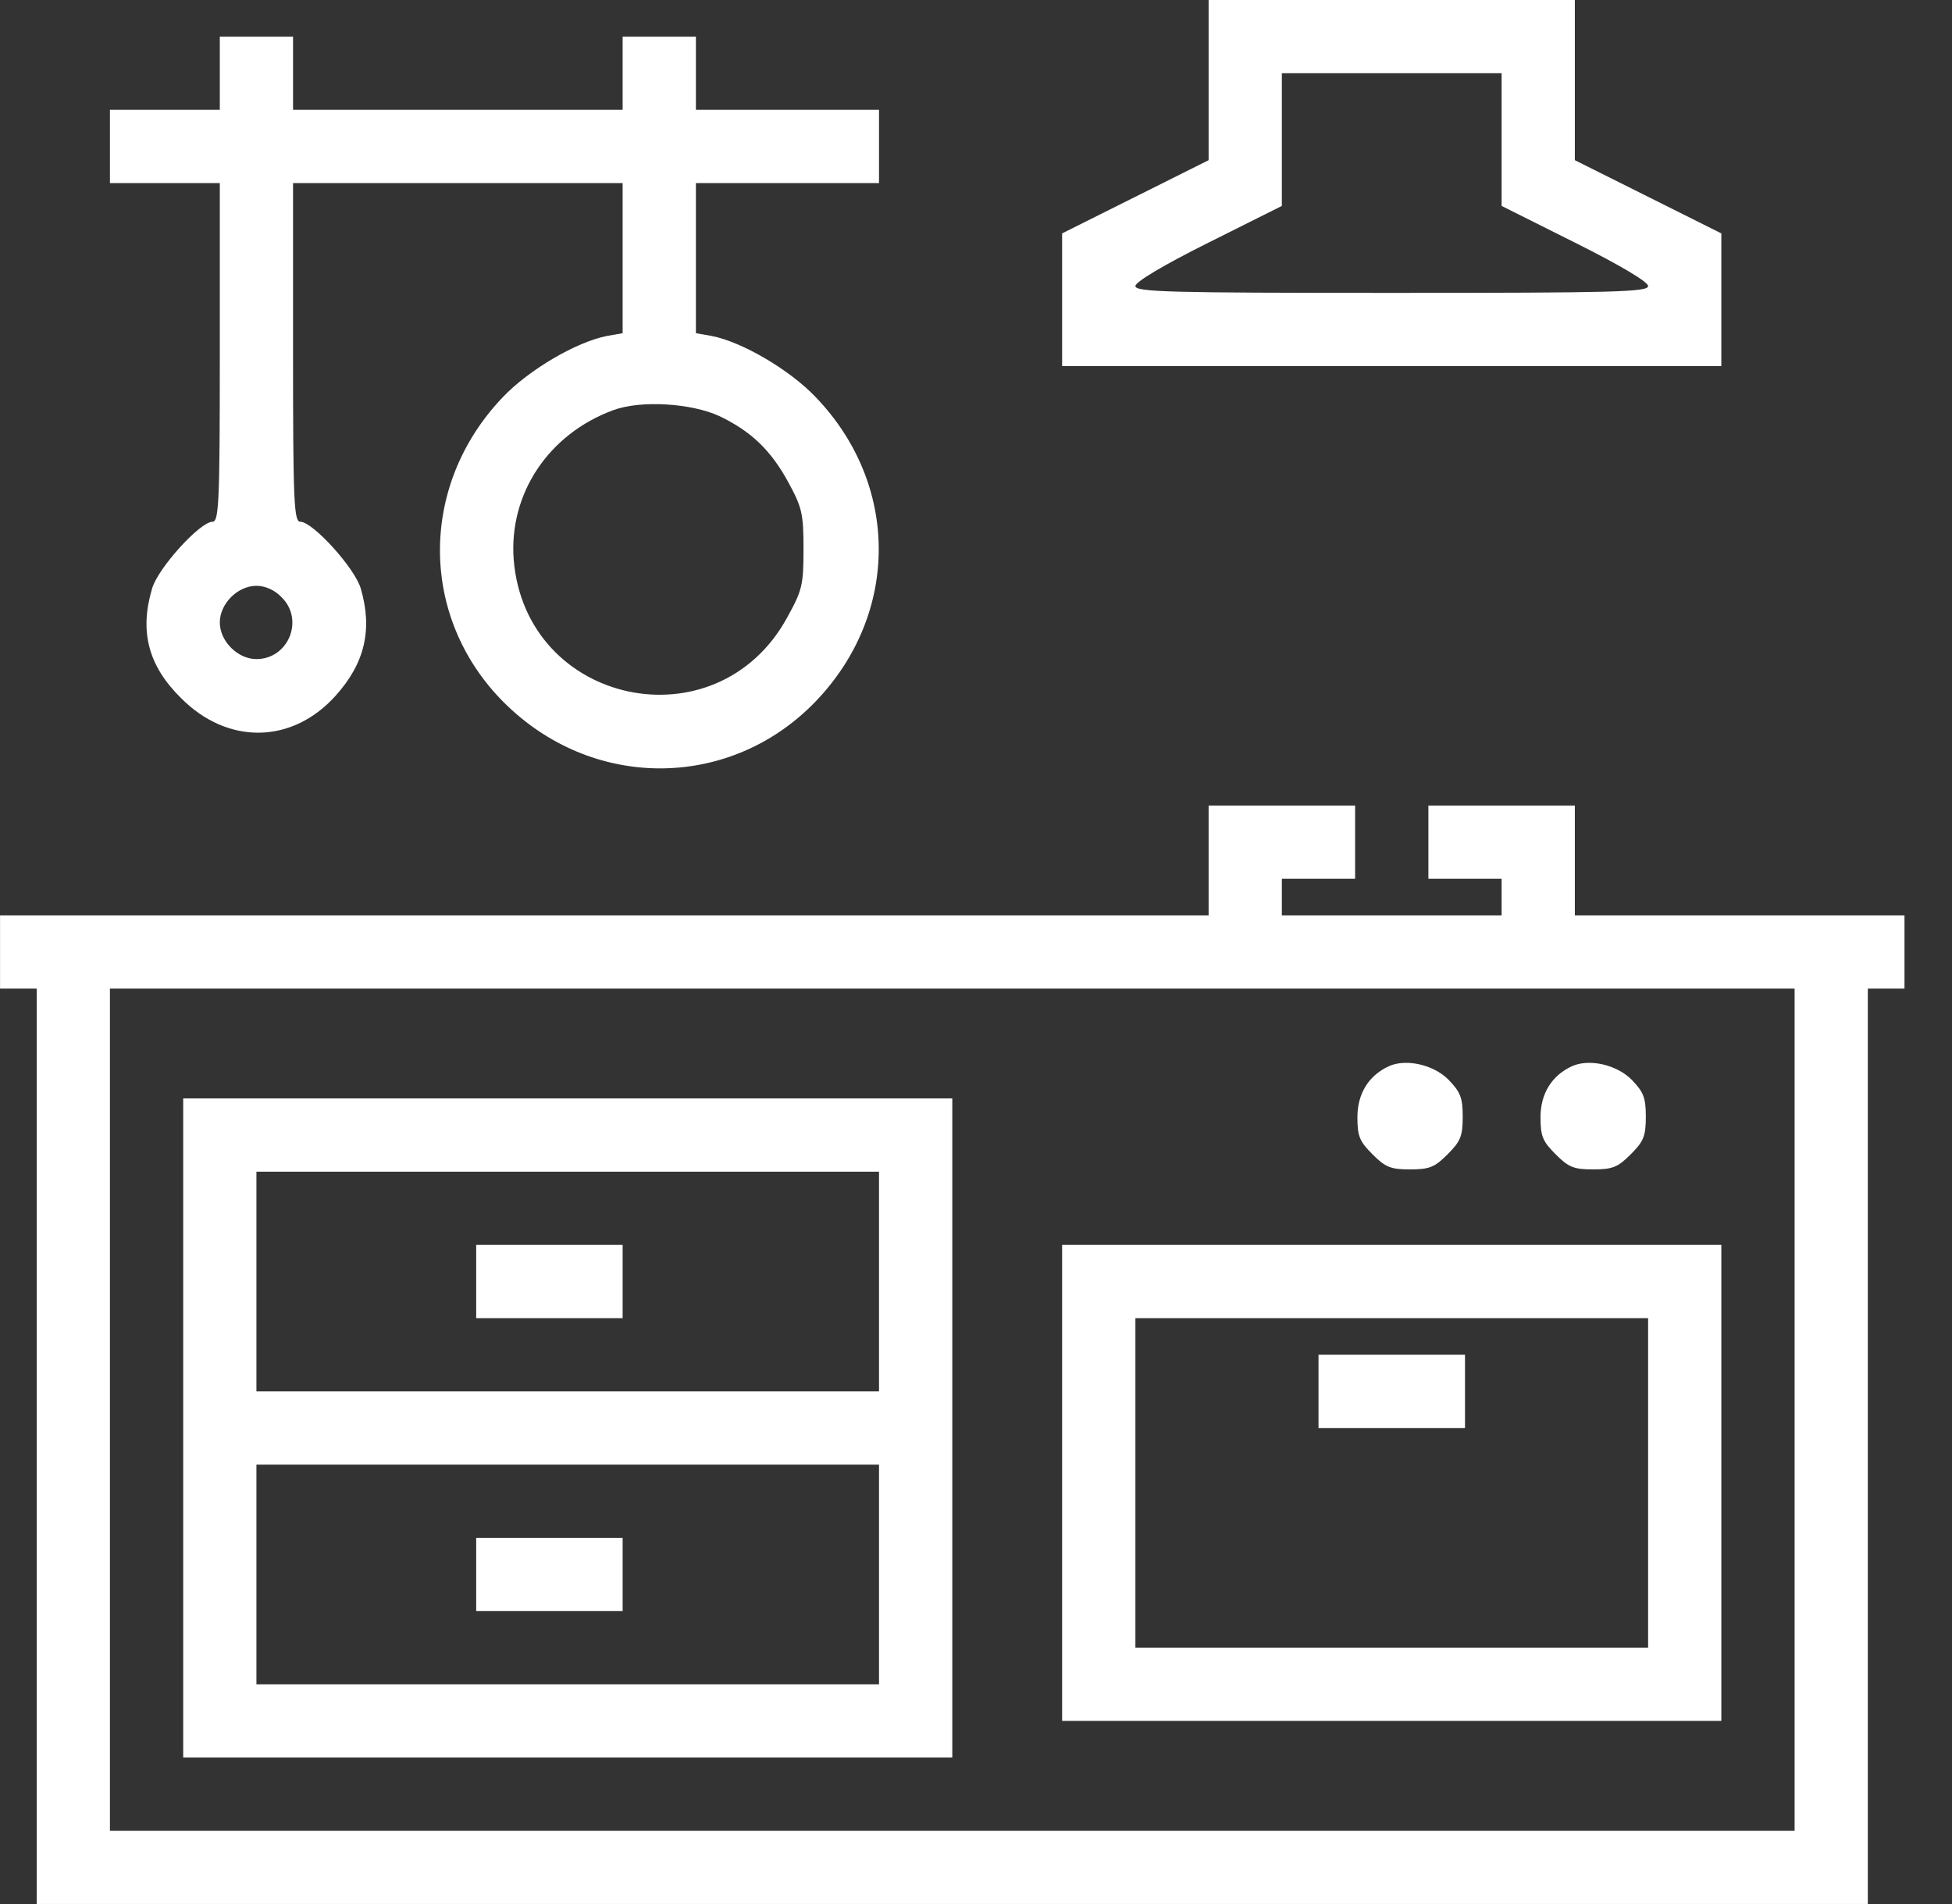
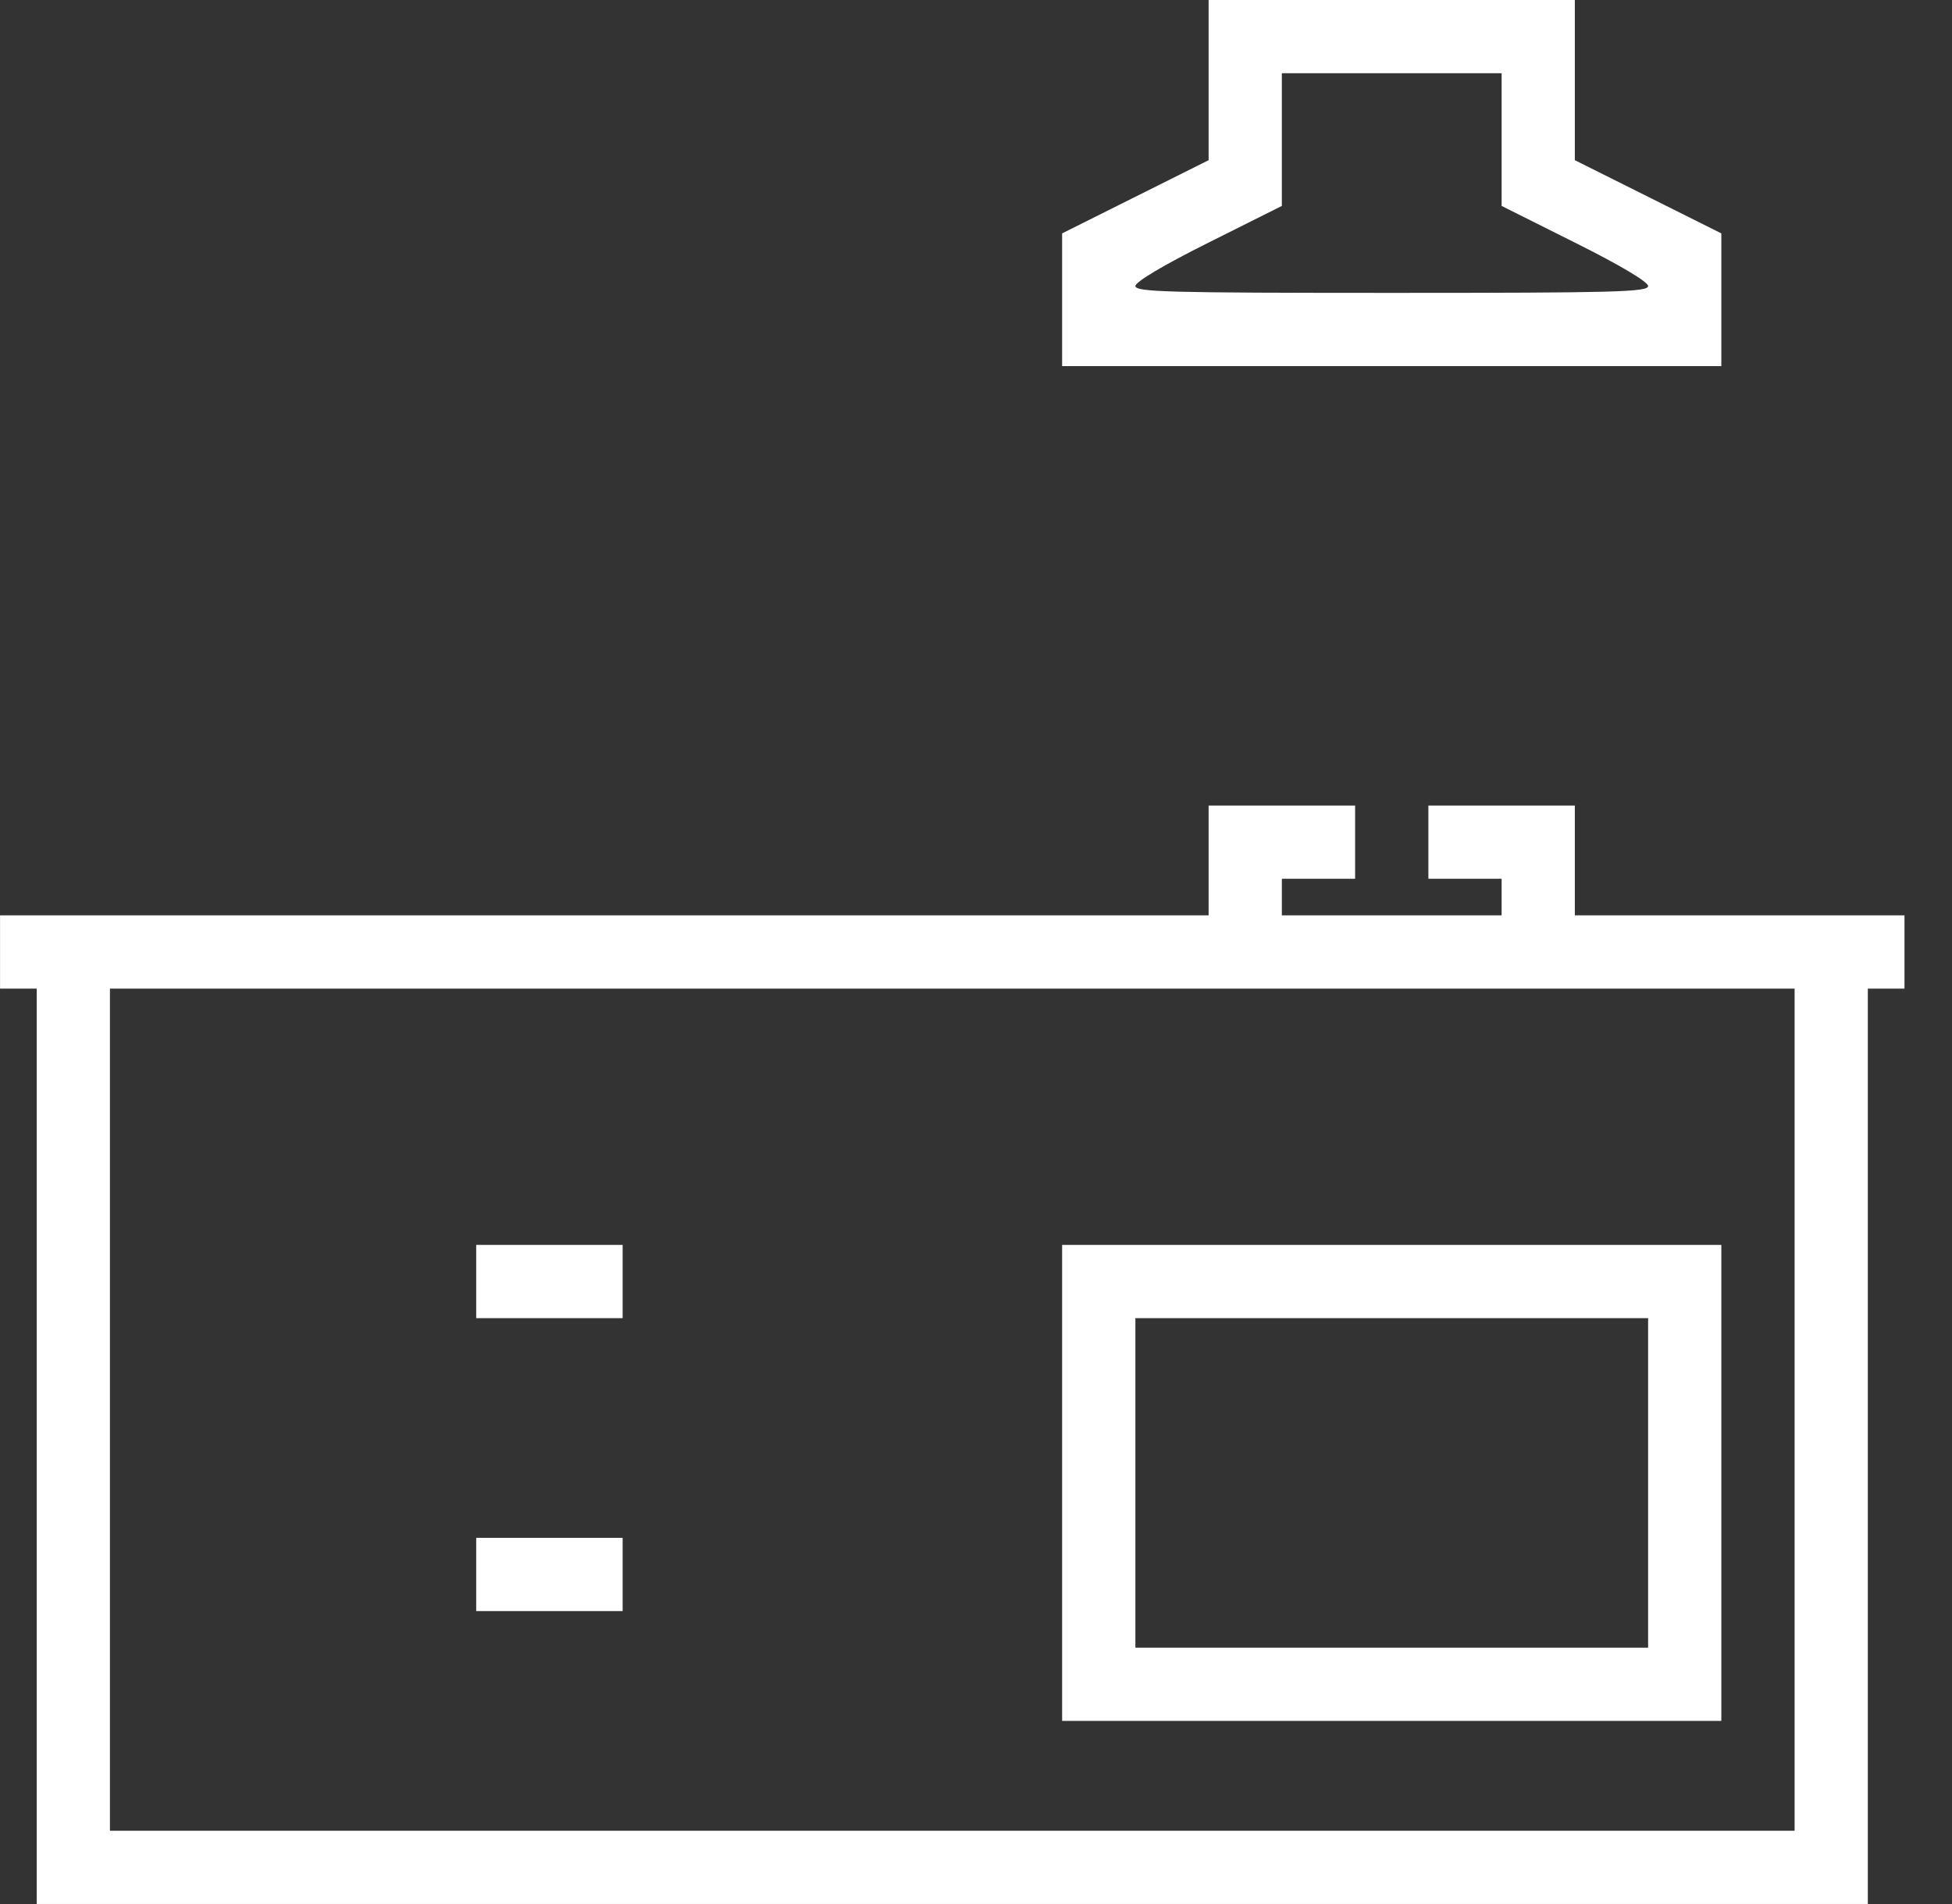
<svg xmlns="http://www.w3.org/2000/svg" width="41" height="40" viewBox="0 0 41 40" fill="none">
  <rect x="0" y="0" width="41" height="40" fill="#333333" stroke="none" />
  <path d="M25.386 3.365L22.309 4.903V7.692H36.155V4.903L33.078 3.365V-0H25.386V3.365ZM31.54 4.326L33.078 5.096C34.04 5.576 34.617 5.923 34.617 6.009C34.617 6.134 33.944 6.153 29.232 6.153C24.521 6.153 23.848 6.134 23.848 6.009C23.848 5.923 24.424 5.576 25.386 5.096L26.924 4.326V1.538H31.54V4.326Z" fill="white" />
-   <path d="M4.617 2.307H2.309V3.846H4.617V7.403C4.617 10.567 4.598 10.961 4.463 10.961C4.203 10.961 3.319 11.932 3.194 12.365C2.925 13.269 3.117 13.99 3.8 14.663C4.78 15.653 6.136 15.634 7.05 14.615C7.665 13.932 7.828 13.221 7.578 12.365C7.453 11.932 6.569 10.961 6.309 10.961C6.175 10.961 6.155 10.567 6.155 7.403V3.846H13.078V7L12.752 7.057C12.107 7.182 11.107 7.769 10.559 8.346C8.761 10.23 8.809 13.067 10.665 14.836C12.54 16.625 15.386 16.567 17.146 14.721C18.896 12.884 18.896 10.182 17.136 8.346C16.588 7.769 15.588 7.182 14.944 7.057L14.617 7V3.846H18.463V2.307H14.617V0.769H13.078V2.307H6.155V0.769H4.617V2.307ZM15.107 8.74C15.771 9.057 16.184 9.451 16.549 10.115C16.848 10.663 16.877 10.788 16.877 11.538C16.877 12.298 16.848 12.403 16.53 12.98C15.05 15.673 11.04 14.817 10.79 11.759C10.684 10.374 11.521 9.115 12.886 8.615C13.463 8.403 14.521 8.471 15.107 8.74ZM5.915 12.548C6.396 13.019 6.059 13.846 5.386 13.846C4.992 13.846 4.617 13.471 4.617 13.076C4.617 12.682 4.992 12.307 5.386 12.307C5.569 12.307 5.771 12.394 5.915 12.548Z" fill="white" />
  <path d="M25.386 19.23H0.001V20.769H0.771V39.999H39.232V20.769H40.002V19.23H33.078V16.923H30.002V18.461H31.54V19.23H26.924V18.461H28.463V16.923H25.386V19.23ZM37.694 38.461H2.309V20.769H37.694V38.461Z" fill="white" />
-   <path d="M29.184 22.394C28.752 22.586 28.511 22.971 28.511 23.471C28.511 23.875 28.559 23.98 28.828 24.25C29.098 24.519 29.203 24.567 29.617 24.567C30.03 24.567 30.136 24.519 30.405 24.25C30.674 23.98 30.723 23.875 30.723 23.461C30.723 23.057 30.674 22.942 30.424 22.682C30.107 22.365 29.54 22.24 29.184 22.394Z" fill="white" />
-   <path d="M33.03 22.394C32.598 22.586 32.357 22.971 32.357 23.471C32.357 23.875 32.405 23.98 32.675 24.25C32.944 24.519 33.05 24.567 33.463 24.567C33.877 24.567 33.982 24.519 34.252 24.25C34.521 23.98 34.569 23.875 34.569 23.461C34.569 23.057 34.521 22.942 34.271 22.682C33.953 22.365 33.386 22.24 33.03 22.394Z" fill="white" />
-   <path d="M3.848 36.923H20.002V23.076H3.848V36.923ZM18.463 29.23H5.386V24.615H18.463V29.23ZM18.463 35.384H5.386V30.769H18.463V35.384Z" fill="white" />
  <path d="M10.002 27.692H13.078V26.153H10.002V27.692Z" fill="white" />
  <path d="M10.002 33.846H13.078V32.307H10.002V33.846Z" fill="white" />
  <path d="M22.309 36.153H36.155V26.153H22.309V36.153ZM34.617 34.615H23.848V27.692H34.617V34.615Z" fill="white" />
-   <path d="M27.694 30H30.771V28.461H27.694V30Z" fill="white" />
</svg>